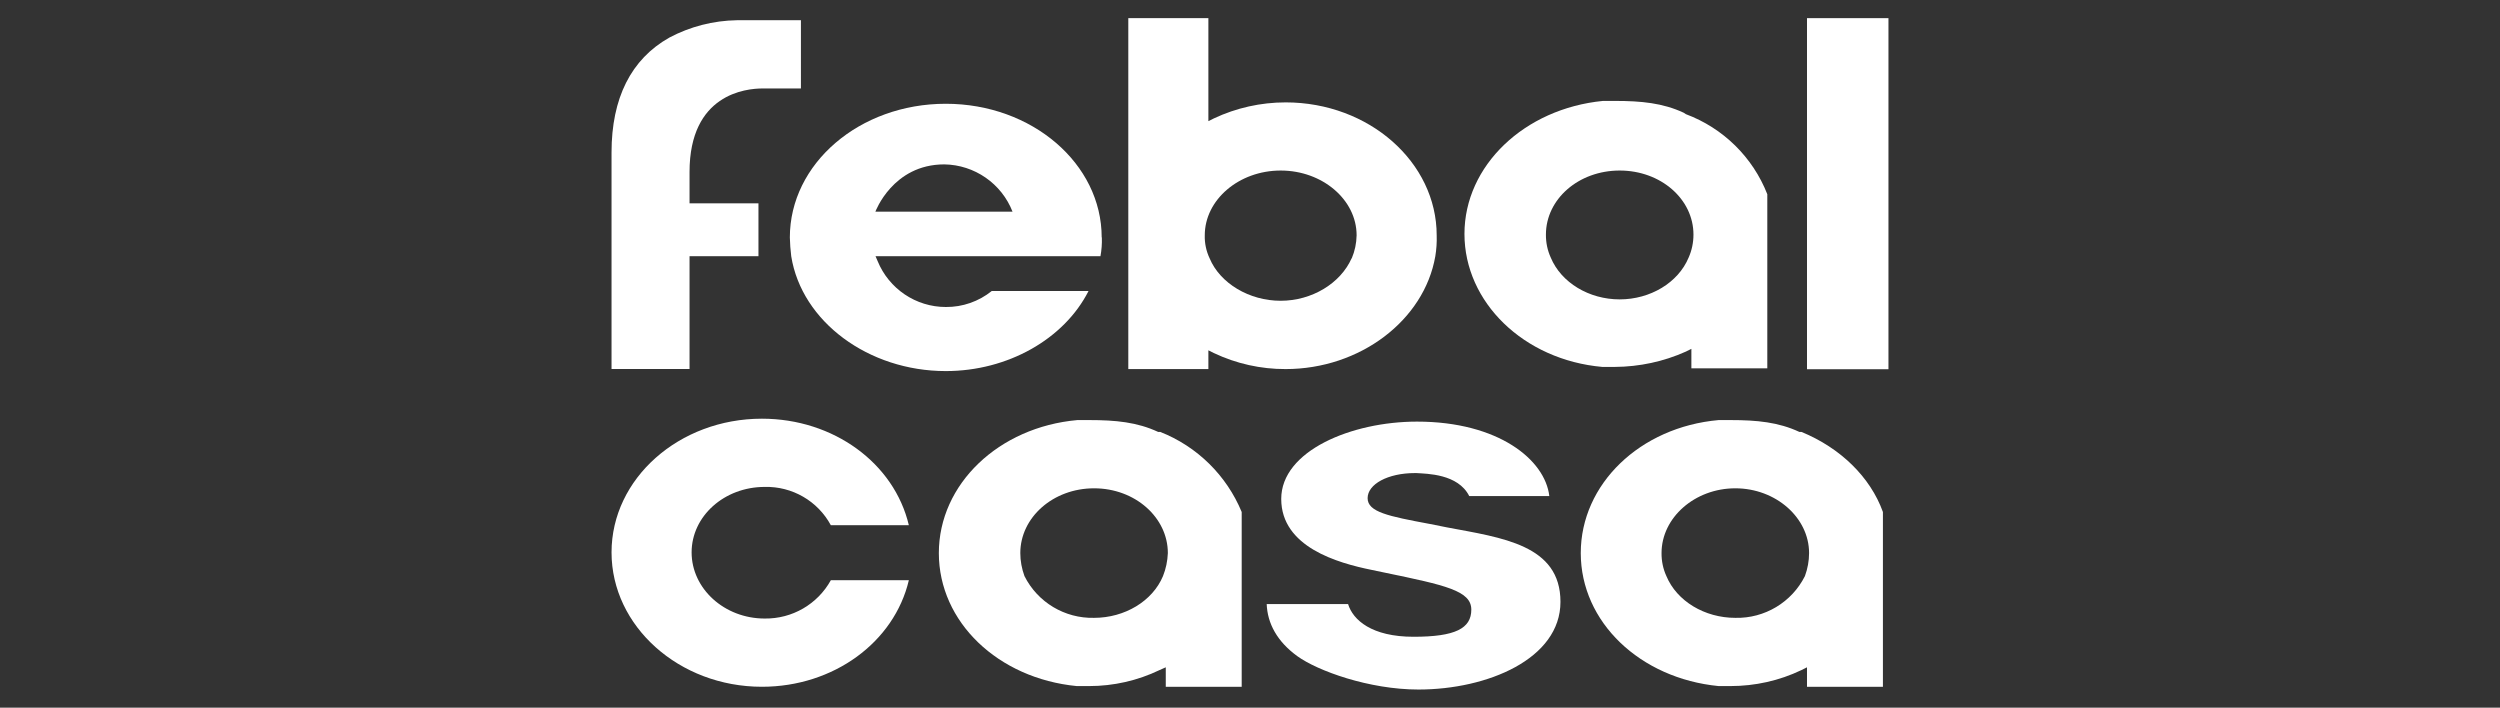
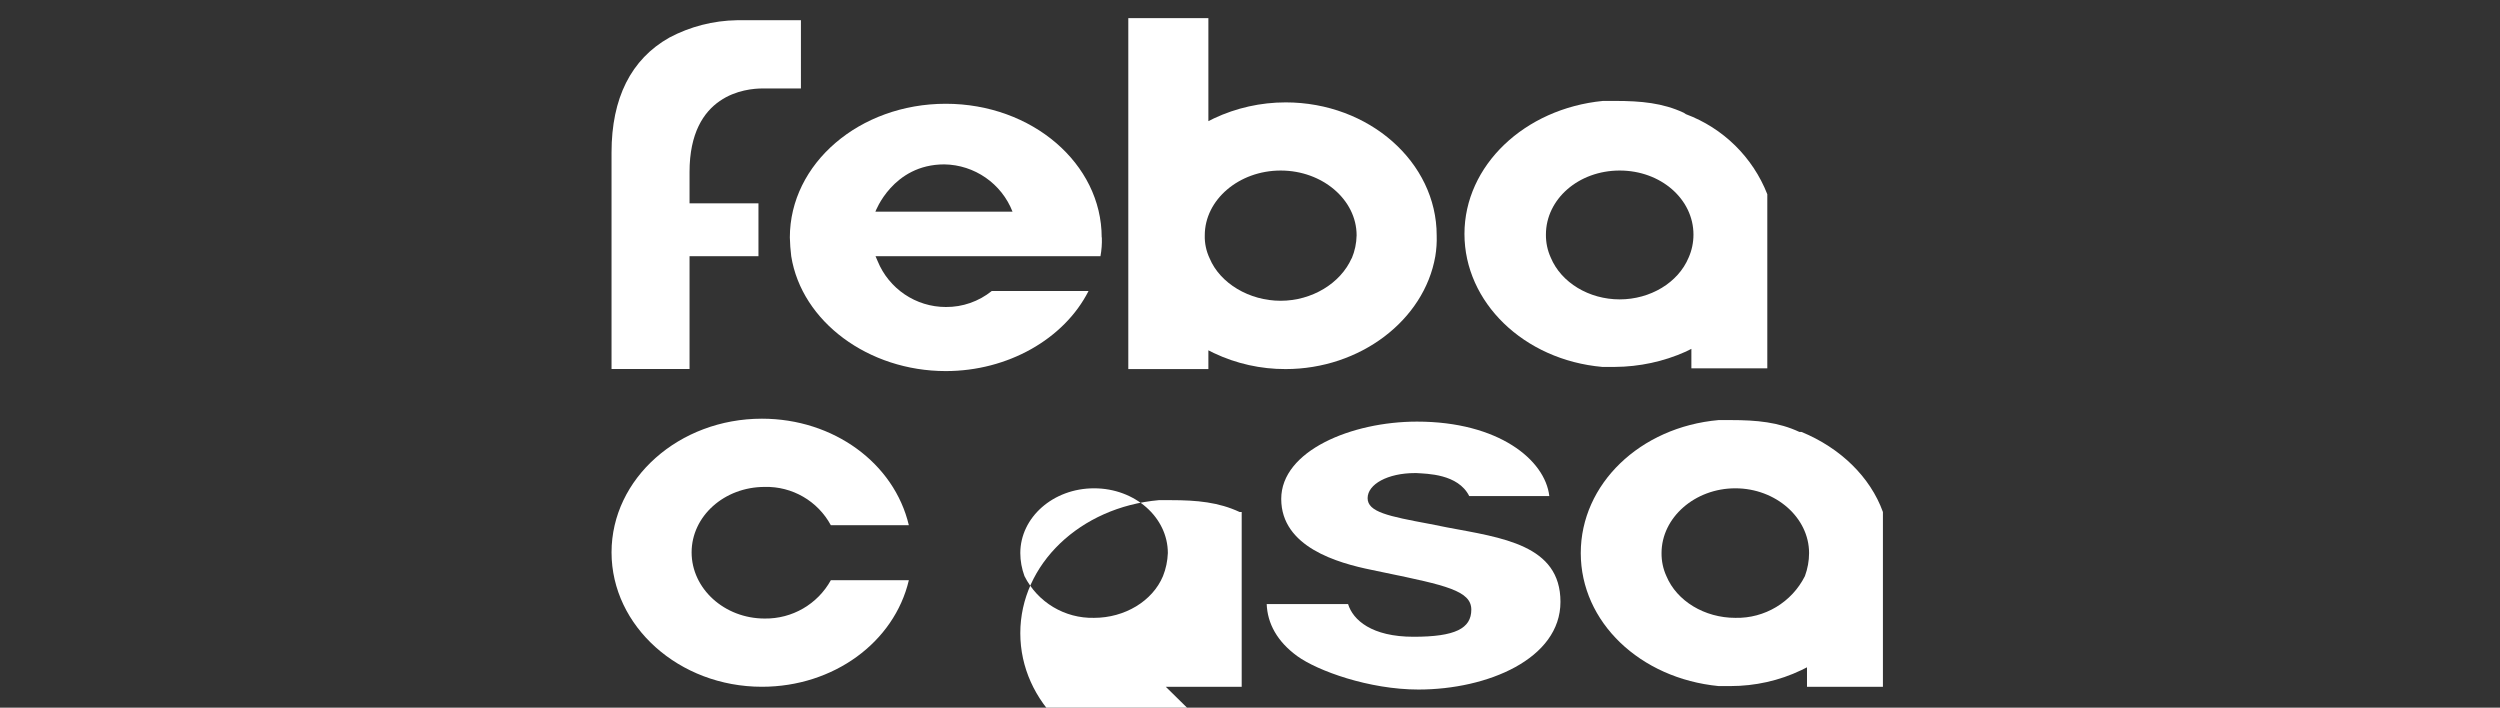
<svg xmlns="http://www.w3.org/2000/svg" id="uuid-125b6186-376d-4b99-a24f-811c6195397a" data-name="Layer 1" width="325" height="92" viewBox="0 0 325 92">
  <rect x="0" y="0" width="325" height="92" fill="#333333" stroke="none" />
  <defs>
    <style>
      .uuid-02463c9f-5a36-4b32-ab5d-ba9b83877103 {
        fill: #fff;
      }
    </style>
  </defs>
  <g id="uuid-846de579-566f-41ba-a1c7-e50eedb8498b" data-name="febal casa">
    <g>
      <path id="uuid-ec6a29dd-8d41-4cd0-b3a9-e822e410157c" data-name="a3" class="uuid-02463c9f-5a36-4b32-ab5d-ba9b83877103" d="m225.59,80.32c-3.98,0-7.6-2.17-8.96-5.43-.43-.94-.64-1.96-.63-2.99,0-4.62,4.34-8.42,9.59-8.42s9.59,3.8,9.59,8.42c0,1.02-.19,2.03-.54,2.99-1.71,3.41-5.24,5.52-9.05,5.43m9.32,8.96h9.87v-22.72c-1.63-4.53-5.52-8.33-10.59-10.41h-.27c-2.72-1.27-5.52-1.54-8.96-1.54h-1.54c-10.23.91-17.92,8.33-17.92,17.29s7.69,16.29,17.92,17.29h1.54c3.19,0,6.35-.7,9.23-2.08l.72-.36v2.53Z" />
      <path id="uuid-acdeeb88-81a3-4ccd-a16c-d52924f55fcc" data-name="s" class="uuid-02463c9f-5a36-4b32-ab5d-ba9b83877103" d="m164.67,78.51c.09,2.53,1.36,4.89,3.98,6.79,2.62,1.9,9.32,4.34,15.75,4.34,8.96,0,18.46-3.98,18.46-11.4s-7.6-8.33-14.75-9.68l-2.26-.45c-5.34-1-8.06-1.54-8.06-3.35s2.62-3.26,6.15-3.26h.18c1.36.09,5.43.09,6.88,2.99h10.41c-.54-4.71-6.61-9.68-17.2-9.68-8.51,0-17.65,3.8-17.65,10.05s7.33,8.33,11.77,9.23l1.72.36c7.87,1.63,11.22,2.35,11.22,4.8s-2.08,3.53-7.51,3.53-7.87-2.17-8.51-4.25h-10.59Z" />
-       <path id="uuid-d177baa2-e65f-451c-a03f-901c73b74aa1" data-name="a2" class="uuid-02463c9f-5a36-4b32-ab5d-ba9b83877103" d="m142.23,80.32c-3.81.09-7.34-2.02-9.05-5.43-.35-.96-.54-1.97-.54-2.99,0-4.62,4.25-8.42,9.59-8.42s9.59,3.8,9.59,8.42c-.04,1.02-.25,2.04-.63,2.99-1.36,3.26-4.98,5.43-8.96,5.43m9.32,8.96h9.87v-22.72c-1.97-4.76-5.79-8.52-10.59-10.41h-.27c-2.72-1.27-5.52-1.54-8.96-1.54h-1.54c-10.23.91-18.01,8.33-18.01,17.29s7.69,16.29,17.92,17.29h1.63c3.16,0,6.29-.71,9.14-2.08l.81-.36v2.53Z" />
+       <path id="uuid-d177baa2-e65f-451c-a03f-901c73b74aa1" data-name="a2" class="uuid-02463c9f-5a36-4b32-ab5d-ba9b83877103" d="m142.23,80.32c-3.81.09-7.34-2.02-9.05-5.43-.35-.96-.54-1.97-.54-2.99,0-4.62,4.25-8.42,9.59-8.42s9.59,3.8,9.59,8.42c-.04,1.02-.25,2.04-.63,2.99-1.36,3.26-4.98,5.43-8.96,5.43m9.32,8.96h9.87v-22.72h-.27c-2.72-1.27-5.52-1.54-8.96-1.54h-1.54c-10.23.91-18.01,8.33-18.01,17.29s7.69,16.29,17.92,17.29h1.63c3.16,0,6.29-.71,9.14-2.08l.81-.36v2.53Z" />
      <path id="uuid-e412853f-7009-4a3e-ba11-5993bf4b5880" data-name="c" class="uuid-02463c9f-5a36-4b32-ab5d-ba9b83877103" d="m99.05,54.43c-10.77,0-19.55,7.78-19.55,17.38s8.78,17.47,19.55,17.47c9.32,0,17.2-5.79,19.1-13.85h-10.14c-1.73,3.12-5.03,5.03-8.6,4.98-5.25,0-9.5-3.89-9.5-8.6s4.25-8.51,9.5-8.51c3.57-.09,6.9,1.83,8.6,4.98h10.14c-1.9-8.06-9.78-13.85-19.1-13.85" />
    </g>
    <g>
-       <rect id="uuid-cc80b305-5974-4f41-a157-61d56e98bd13" data-name="l" class="uuid-02463c9f-5a36-4b32-ab5d-ba9b83877103" x="234.91" y="2.36" width="10.59" height="45.64" />
      <path id="uuid-b5b2b57b-f5bf-4a55-b04c-d5c144d937fc" data-name="a1" class="uuid-02463c9f-5a36-4b32-ab5d-ba9b83877103" d="m210.56,38.92c-3.98,0-7.6-2.17-8.96-5.43-.43-.94-.64-1.96-.63-2.99,0-4.62,4.25-8.33,9.59-8.33s9.59,3.71,9.59,8.33c0,1.03-.21,2.05-.63,2.99-1.36,3.26-4.98,5.43-8.96,5.43m9.32,8.96h9.87v-22.63c-1.89-4.82-5.74-8.6-10.59-10.41l-.27-.18c-2.72-1.27-5.52-1.54-8.96-1.54h-1.54c-10.23,1-18.01,8.42-18.01,17.29s7.69,16.38,17.92,17.29h1.63c3.18-.02,6.33-.69,9.23-1.99l.72-.36v2.53Z" />
      <path id="uuid-765958eb-51a0-4270-bfc3-bfdf4d1e3bf5" data-name="b" class="uuid-02463c9f-5a36-4b32-ab5d-ba9b83877103" d="m175.71,33.58c-1.45,3.26-5.16,5.52-9.23,5.52s-7.87-2.26-9.23-5.52c-.44-.93-.66-1.96-.63-2.99,0-4.62,4.44-8.42,9.87-8.42s9.87,3.8,9.87,8.42c-.02,1.03-.23,2.04-.63,2.99m-8.6-20.27c-3.22,0-6.41.71-9.32,2.08l-.72.36V2.36h-10.41v45.62h10.41v-2.44l.72.36c2.91,1.38,6.1,2.09,9.32,2.08,9.68,0,18.01-6.34,19.46-14.66.15-.9.21-1.81.18-2.72,0-9.5-8.78-17.29-19.64-17.29" />
      <path id="uuid-d4d52d73-56ba-49a8-b72d-9a7dfff5e633" data-name="e" class="uuid-02463c9f-5a36-4b32-ab5d-ba9b83877103" d="m113.8,27.52s2.26-6.15,8.96-6.15c3.93.06,7.44,2.49,8.87,6.15h-17.83Zm29.42,3.35c0-9.59-9.05-17.38-20.27-17.38s-20.27,7.78-20.27,17.38c.02.82.08,1.63.18,2.44,1.36,8.51,10.05,14.93,20.09,14.93,8.06,0,15.39-4.16,18.56-10.41h-12.58c-1.69,1.36-3.8,2.1-5.97,2.08-3.9,0-7.4-2.37-8.87-5.97l-.27-.63h29.24c.15-.81.21-1.63.18-2.44" />
      <path id="uuid-d29f726f-342d-47b2-b965-b1bb6ae76edc" data-name="f" class="uuid-02463c9f-5a36-4b32-ab5d-ba9b83877103" d="m79.5,47.97h10.14v-14.66h8.96v-6.88h-8.96v-4.07c0-10.14,7.33-10.86,9.5-10.86h4.98V2.63h-8.33c-3.06.05-6.07.82-8.78,2.26-4.98,2.81-7.51,7.87-7.51,14.93v28.15h0Z" />
    </g>
  </g>
</svg>